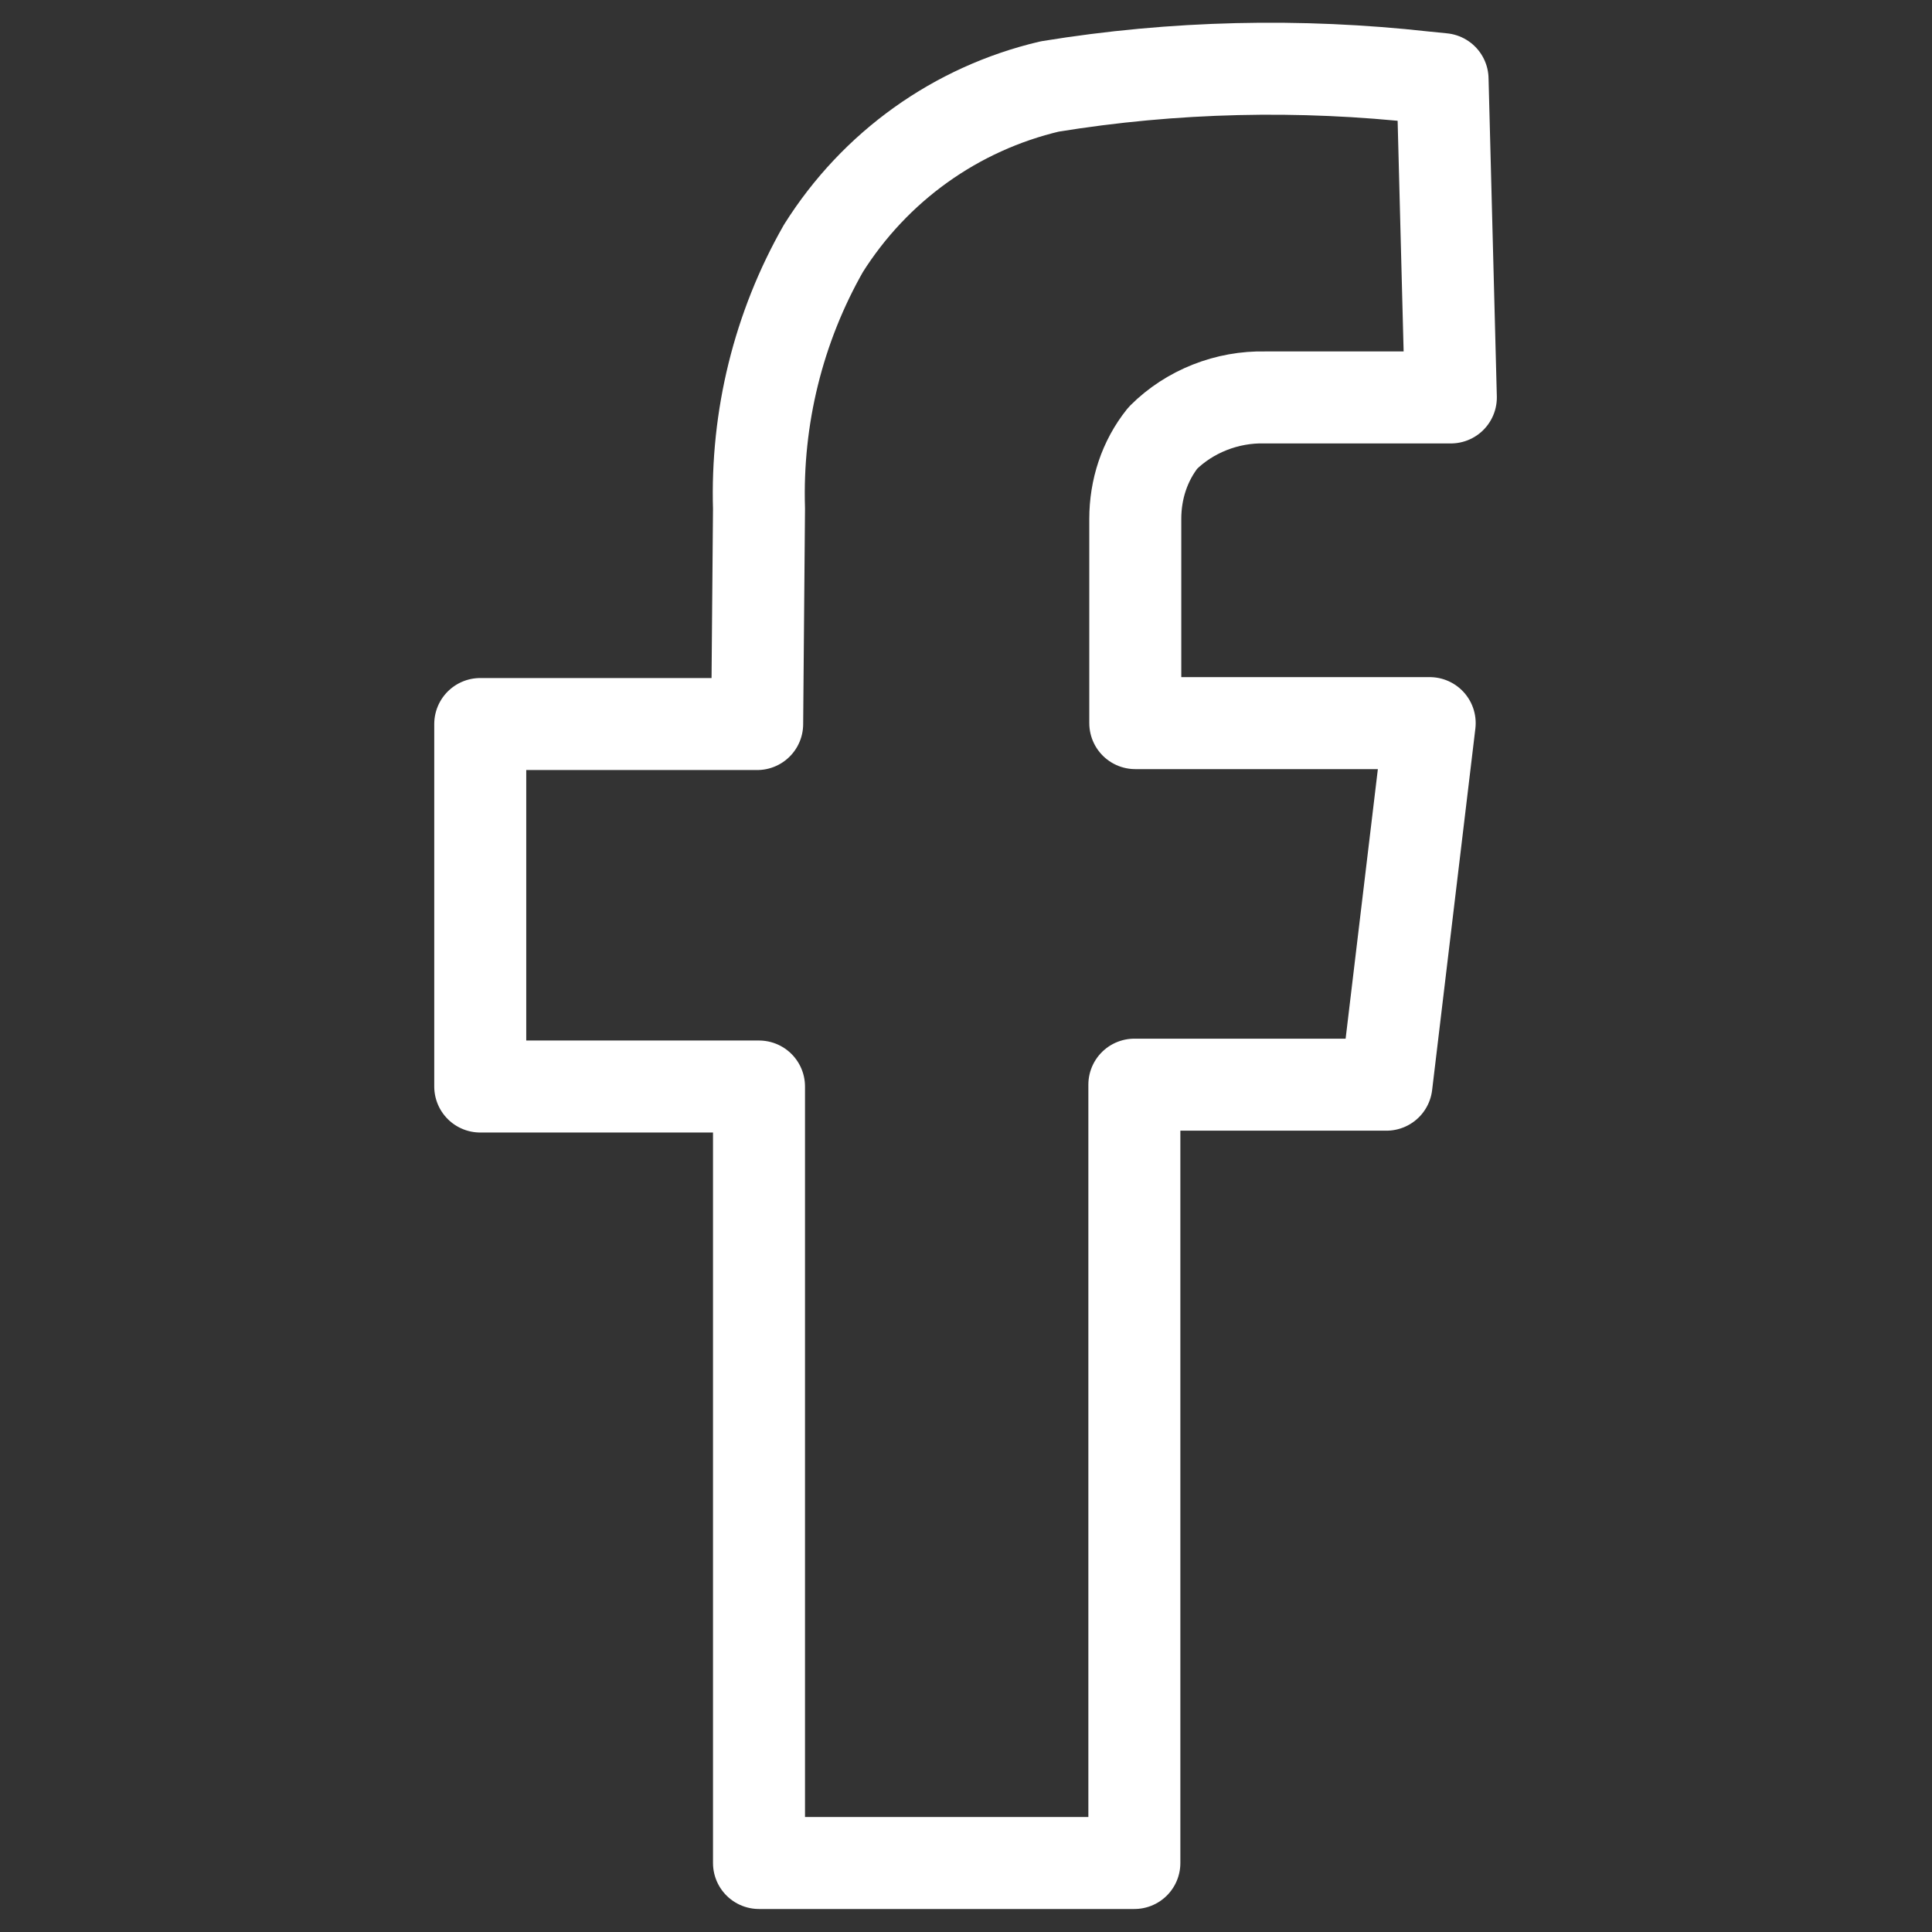
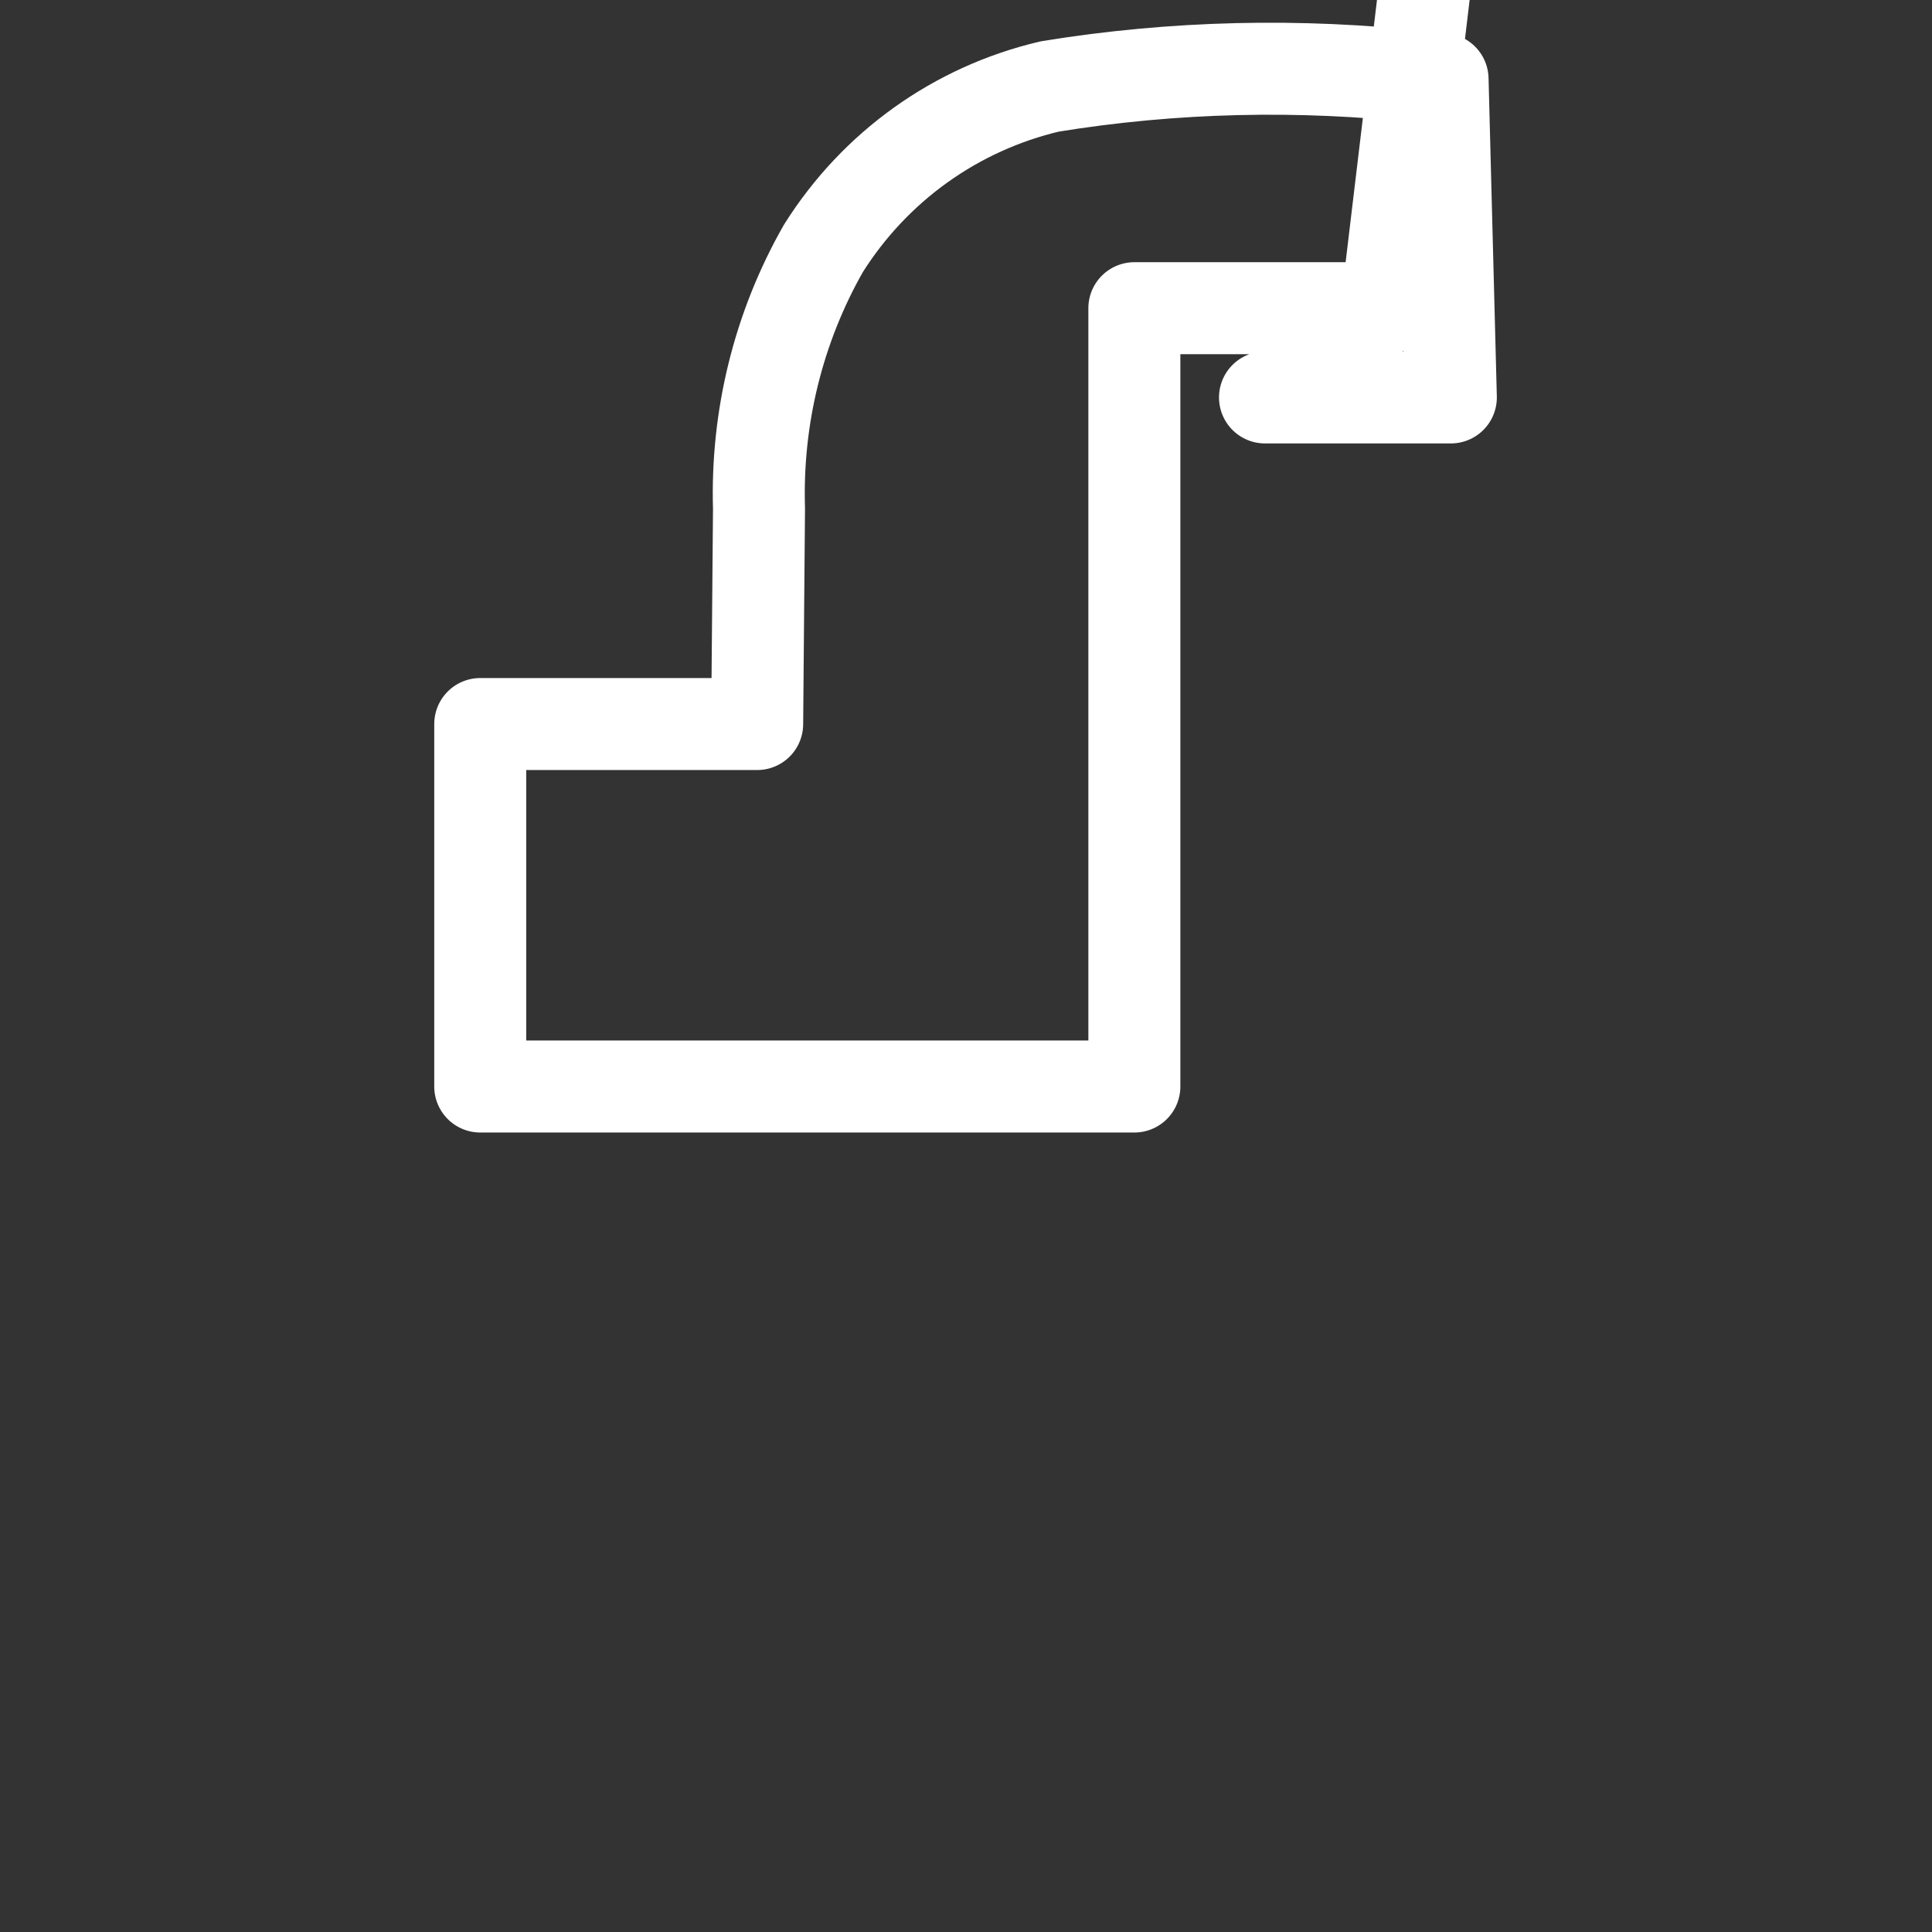
<svg xmlns="http://www.w3.org/2000/svg" viewBox="0 0 21 21">
  <rect x="0" y="0" width="21" height="21" fill="#333333" stroke="none" />
  <defs>
    <style>
      .social-icon-path {
        fill: none;
        stroke: #fff;
        stroke-linecap: round;
        stroke-linejoin: round;
      }
    </style>
  </defs>
-   <path class="social-icon-path" d="M13.75,4.32h2.02l-.09-3.46-.2-.02c-1.35-.15-2.72-.12-4.07.1-1.02.24-1.9.87-2.46,1.76-.49.86-.73,1.84-.7,2.83l-.02,2.34h-3.01v3.94h3.03v8.44h4.08v-8.46h2.74l.47-3.93h-3.2v-2.22c0-.32.1-.63.3-.88.29-.29.7-.45,1.11-.44" />
+   <path class="social-icon-path" d="M13.75,4.32h2.02l-.09-3.46-.2-.02c-1.35-.15-2.72-.12-4.07.1-1.02.24-1.9.87-2.46,1.76-.49.86-.73,1.84-.7,2.83l-.02,2.34h-3.01v3.94h3.03h4.08v-8.46h2.74l.47-3.93h-3.2v-2.22c0-.32.1-.63.3-.88.29-.29.7-.45,1.11-.44" />
</svg>